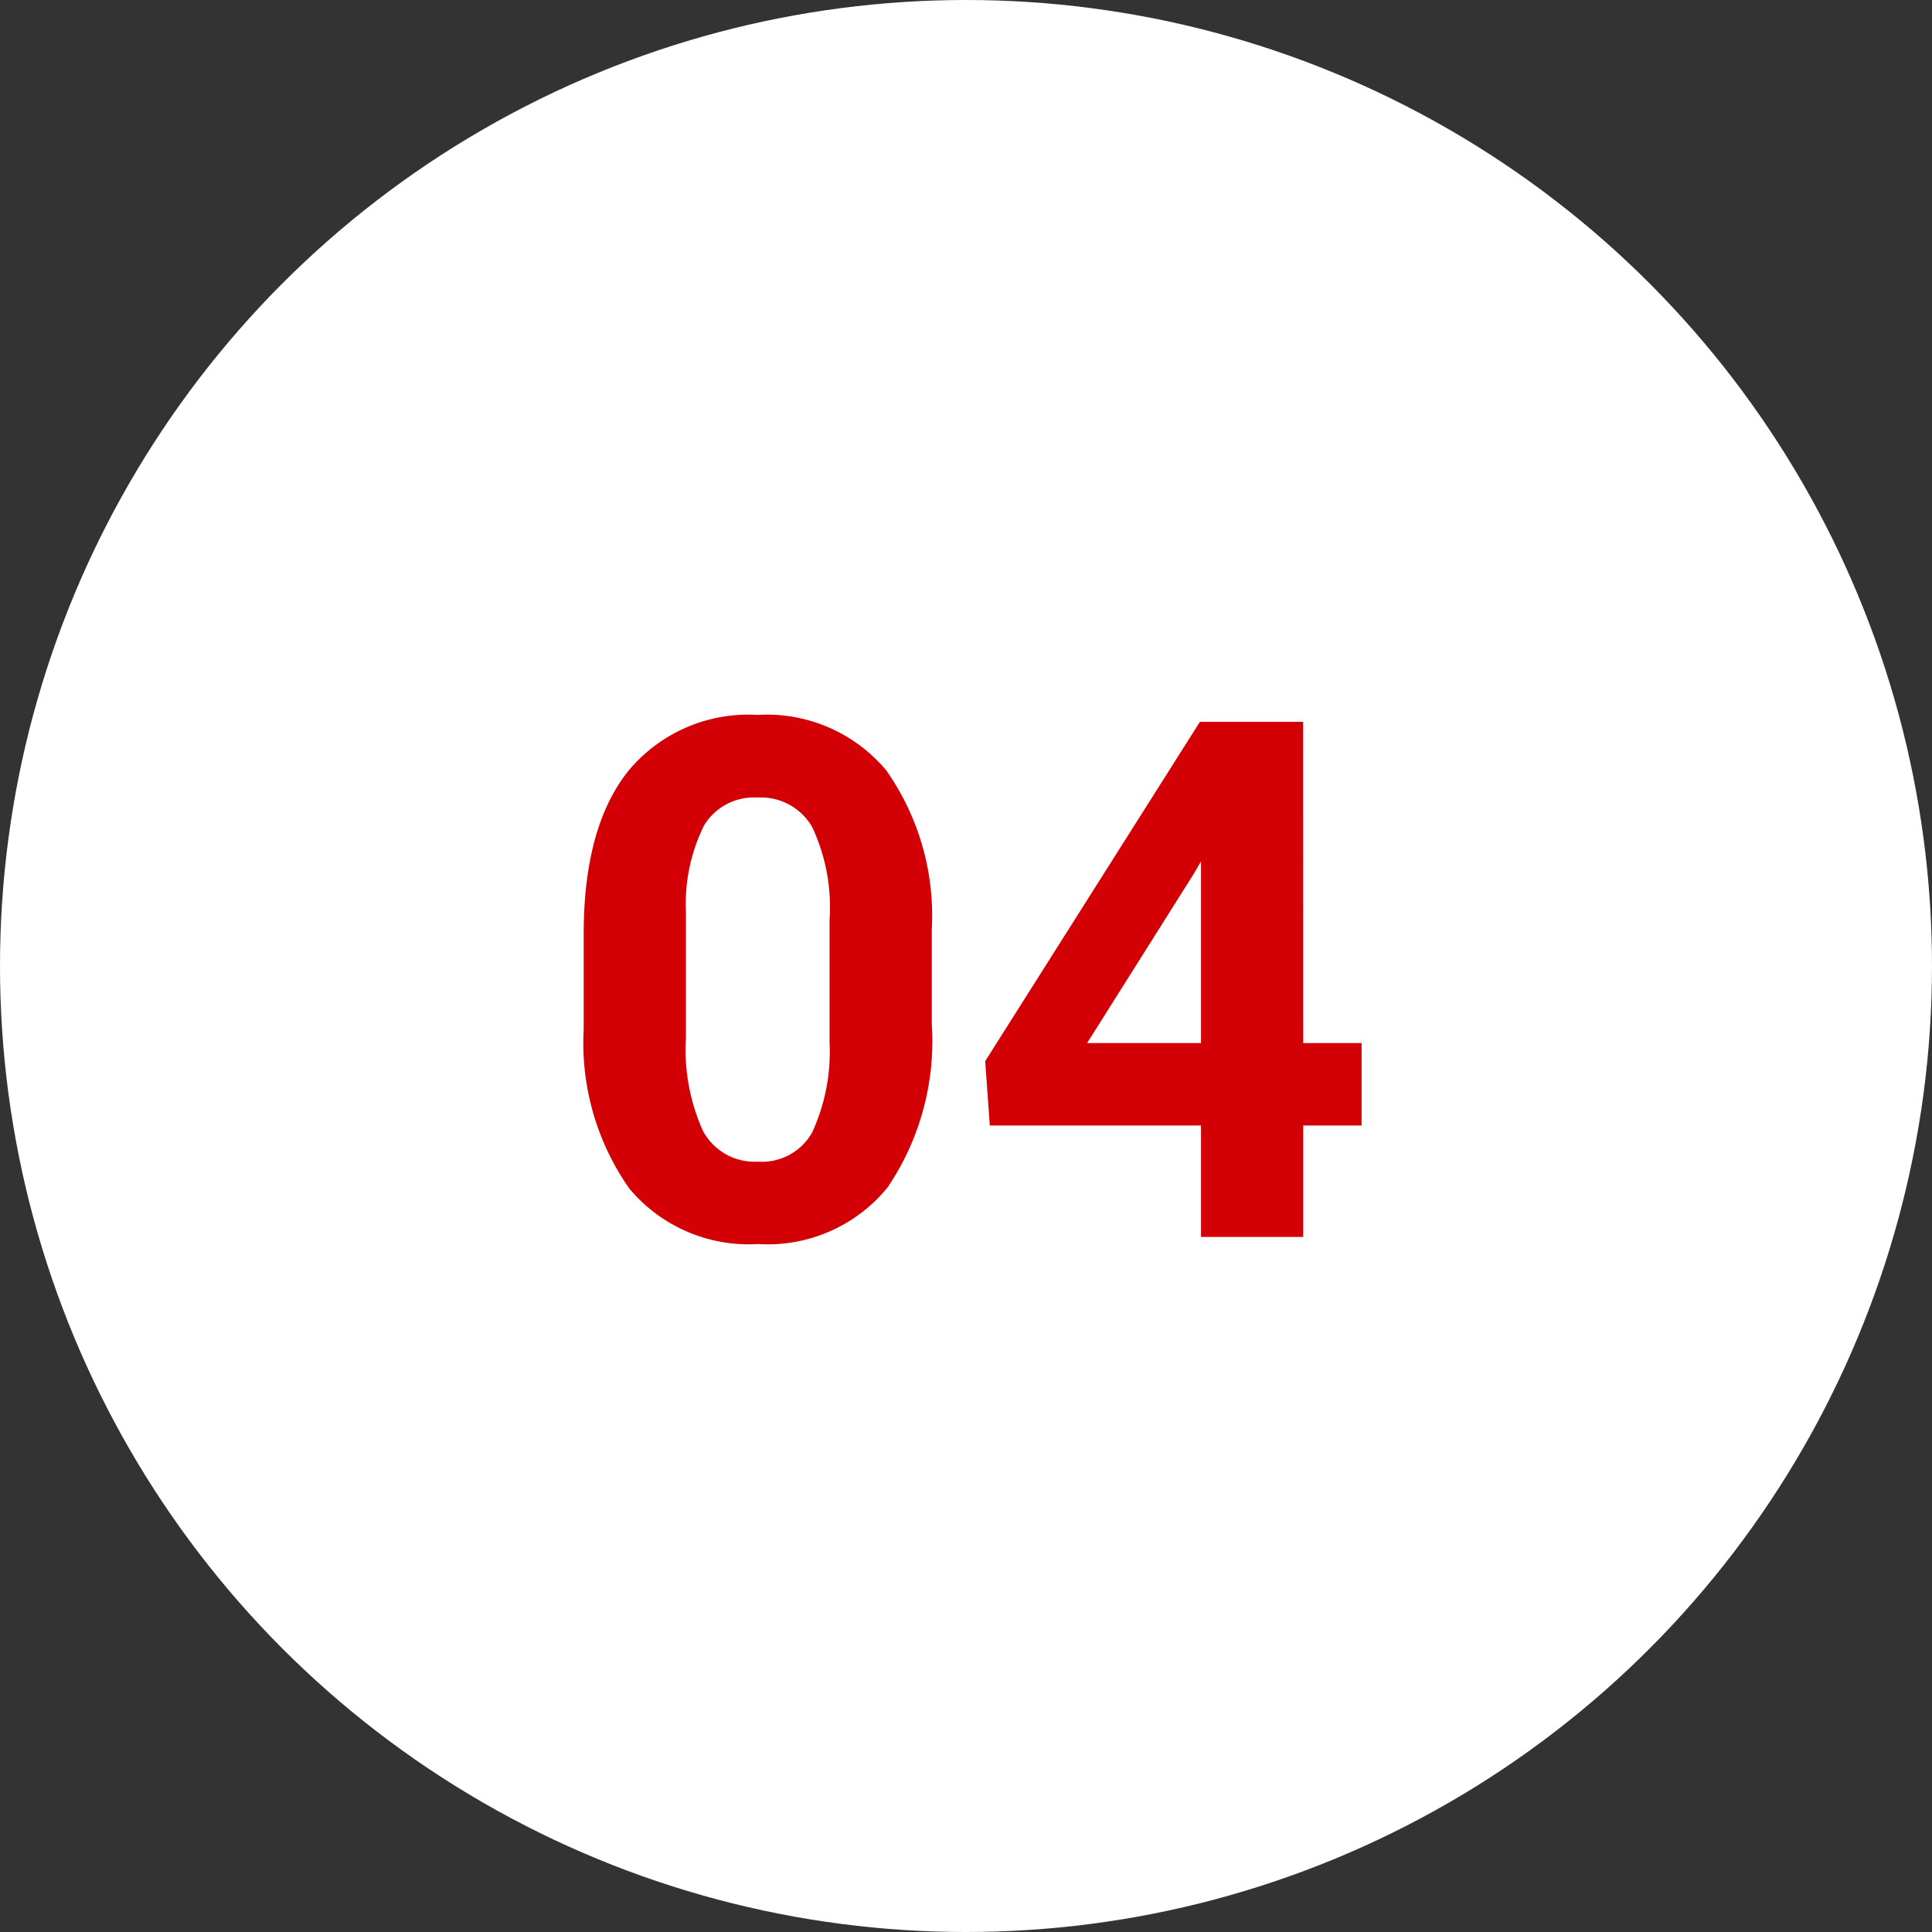
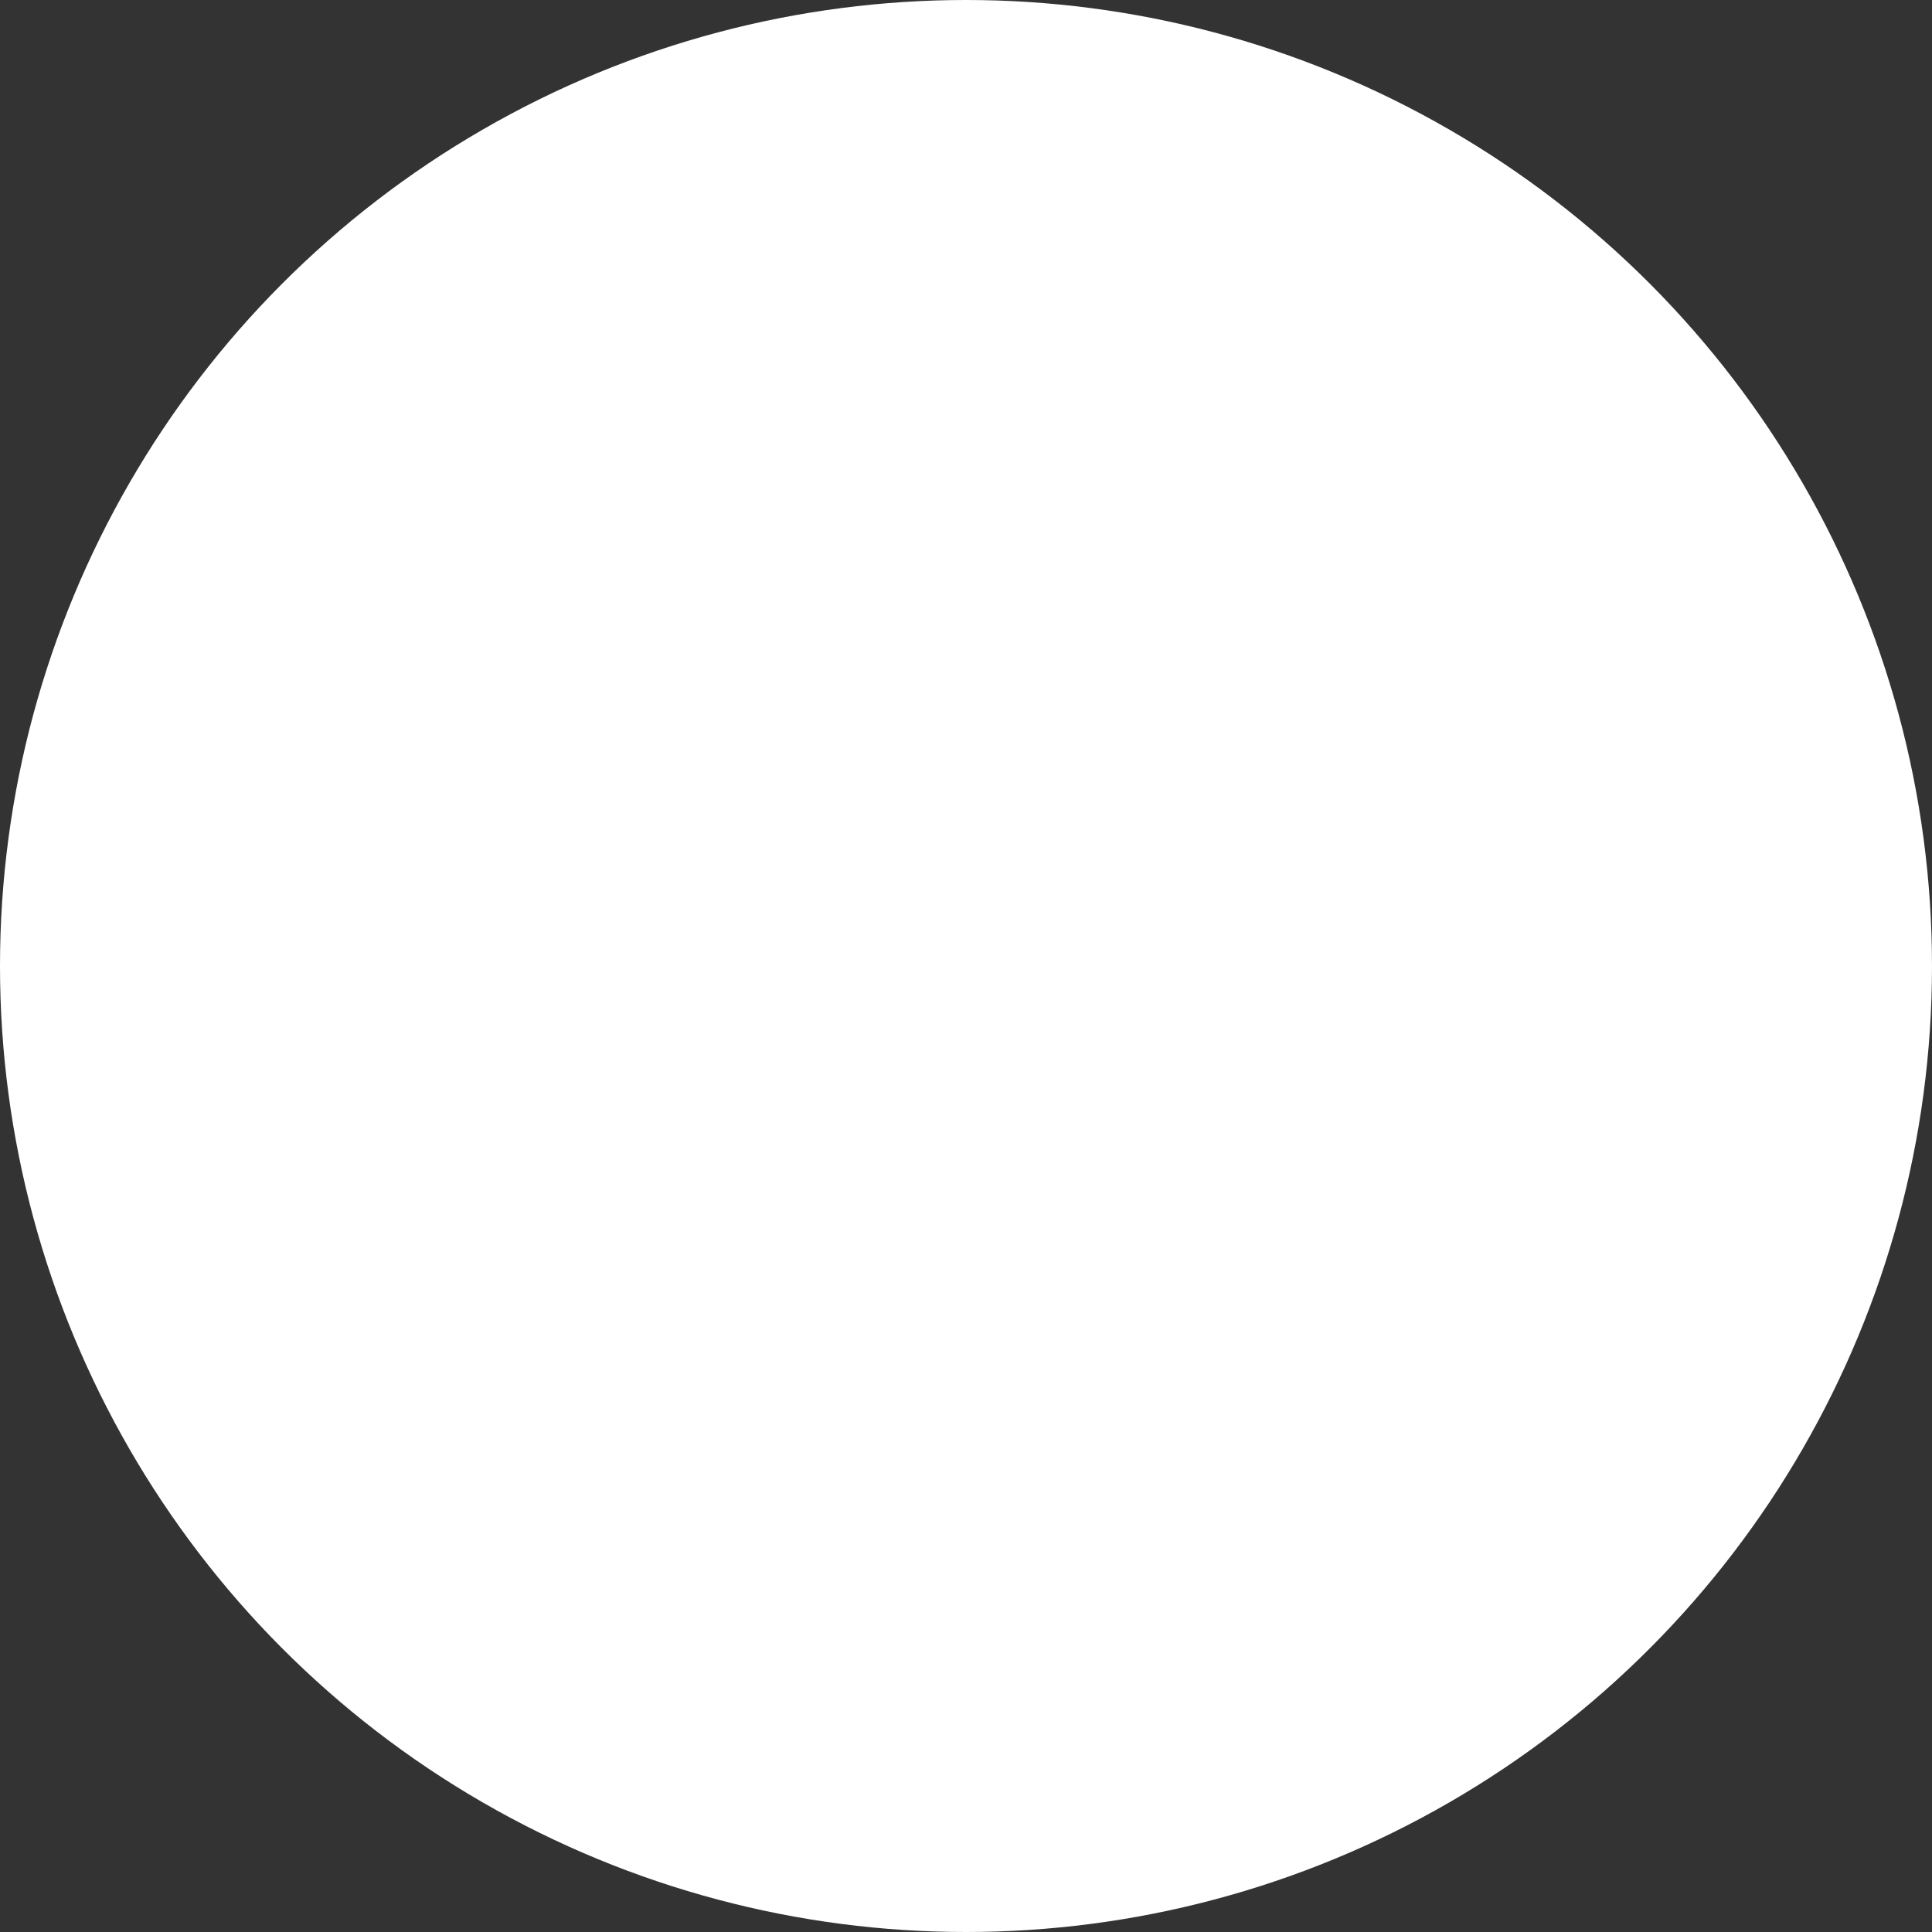
<svg xmlns="http://www.w3.org/2000/svg" width="72" height="72" viewBox="0 0 72 72">
  <rect x="0" y="0" width="72" height="72" fill="#333333" stroke="none" />
  <g id="Gruppe_9743" data-name="Gruppe 9743" transform="translate(-1293.5 -8479.902)">
    <circle id="Ellipse_119" data-name="Ellipse 119" cx="36" cy="36" r="36" transform="translate(1293.5 8479.902)" fill="#fff" />
-     <path id="Pfad_4578" data-name="Pfad 4578" d="M14.225-7.937a9.724,9.724,0,0,1-1.648,6.091A5.752,5.752,0,0,1,7.752.264a5.793,5.793,0,0,1-4.8-2.07,9.44,9.44,0,0,1-1.7-5.933v-3.533q0-4.021,1.668-6.1a5.8,5.8,0,0,1,4.805-2.083,5.8,5.8,0,0,1,4.8,2.063,9.41,9.41,0,0,1,1.7,5.926Zm-3.81-3.876a7.016,7.016,0,0,0-.653-3.474,2.206,2.206,0,0,0-2.037-1.088,2.167,2.167,0,0,0-1.984,1.035A6.566,6.566,0,0,0,5.063-12.1v4.667A7.365,7.365,0,0,0,5.7-3.948a2.177,2.177,0,0,0,2.05,1.14A2.14,2.14,0,0,0,9.769-3.9a7.189,7.189,0,0,0,.646-3.349ZM28.068-7.225h2.175v3.072H28.068V0h-3.81V-4.153H16.387l-.171-2.4,8-12.643h3.85Zm-8.055,0h4.245V-14l-.25.435Z" transform="translate(1314 8526)" fill="#d30006" />
  </g>
</svg>